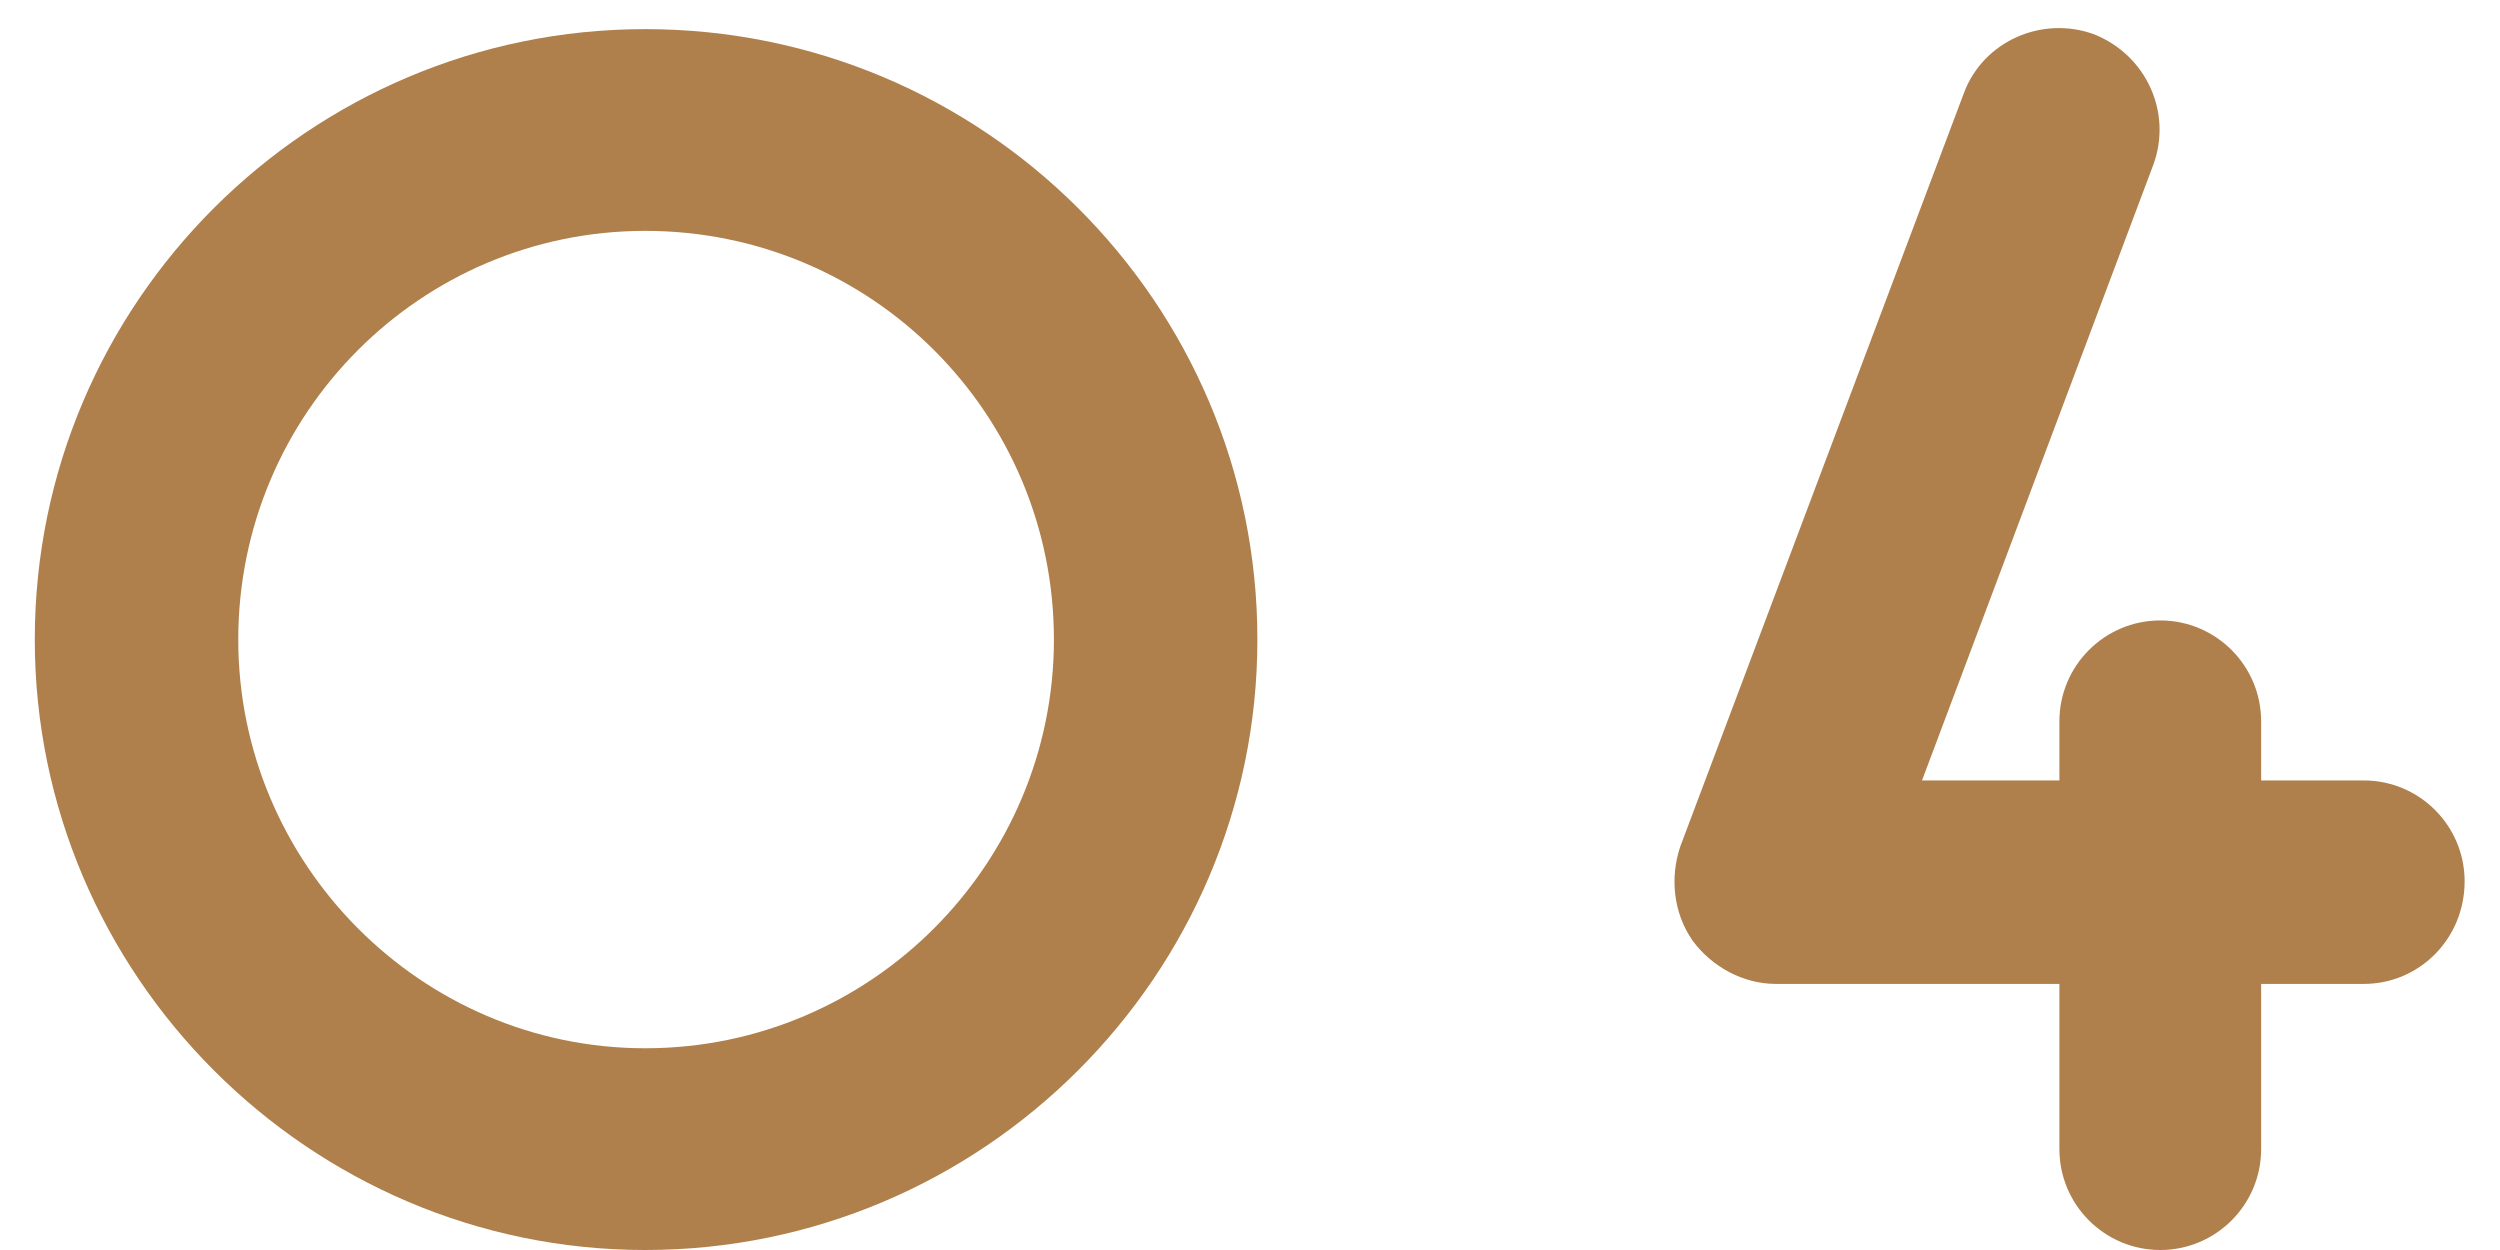
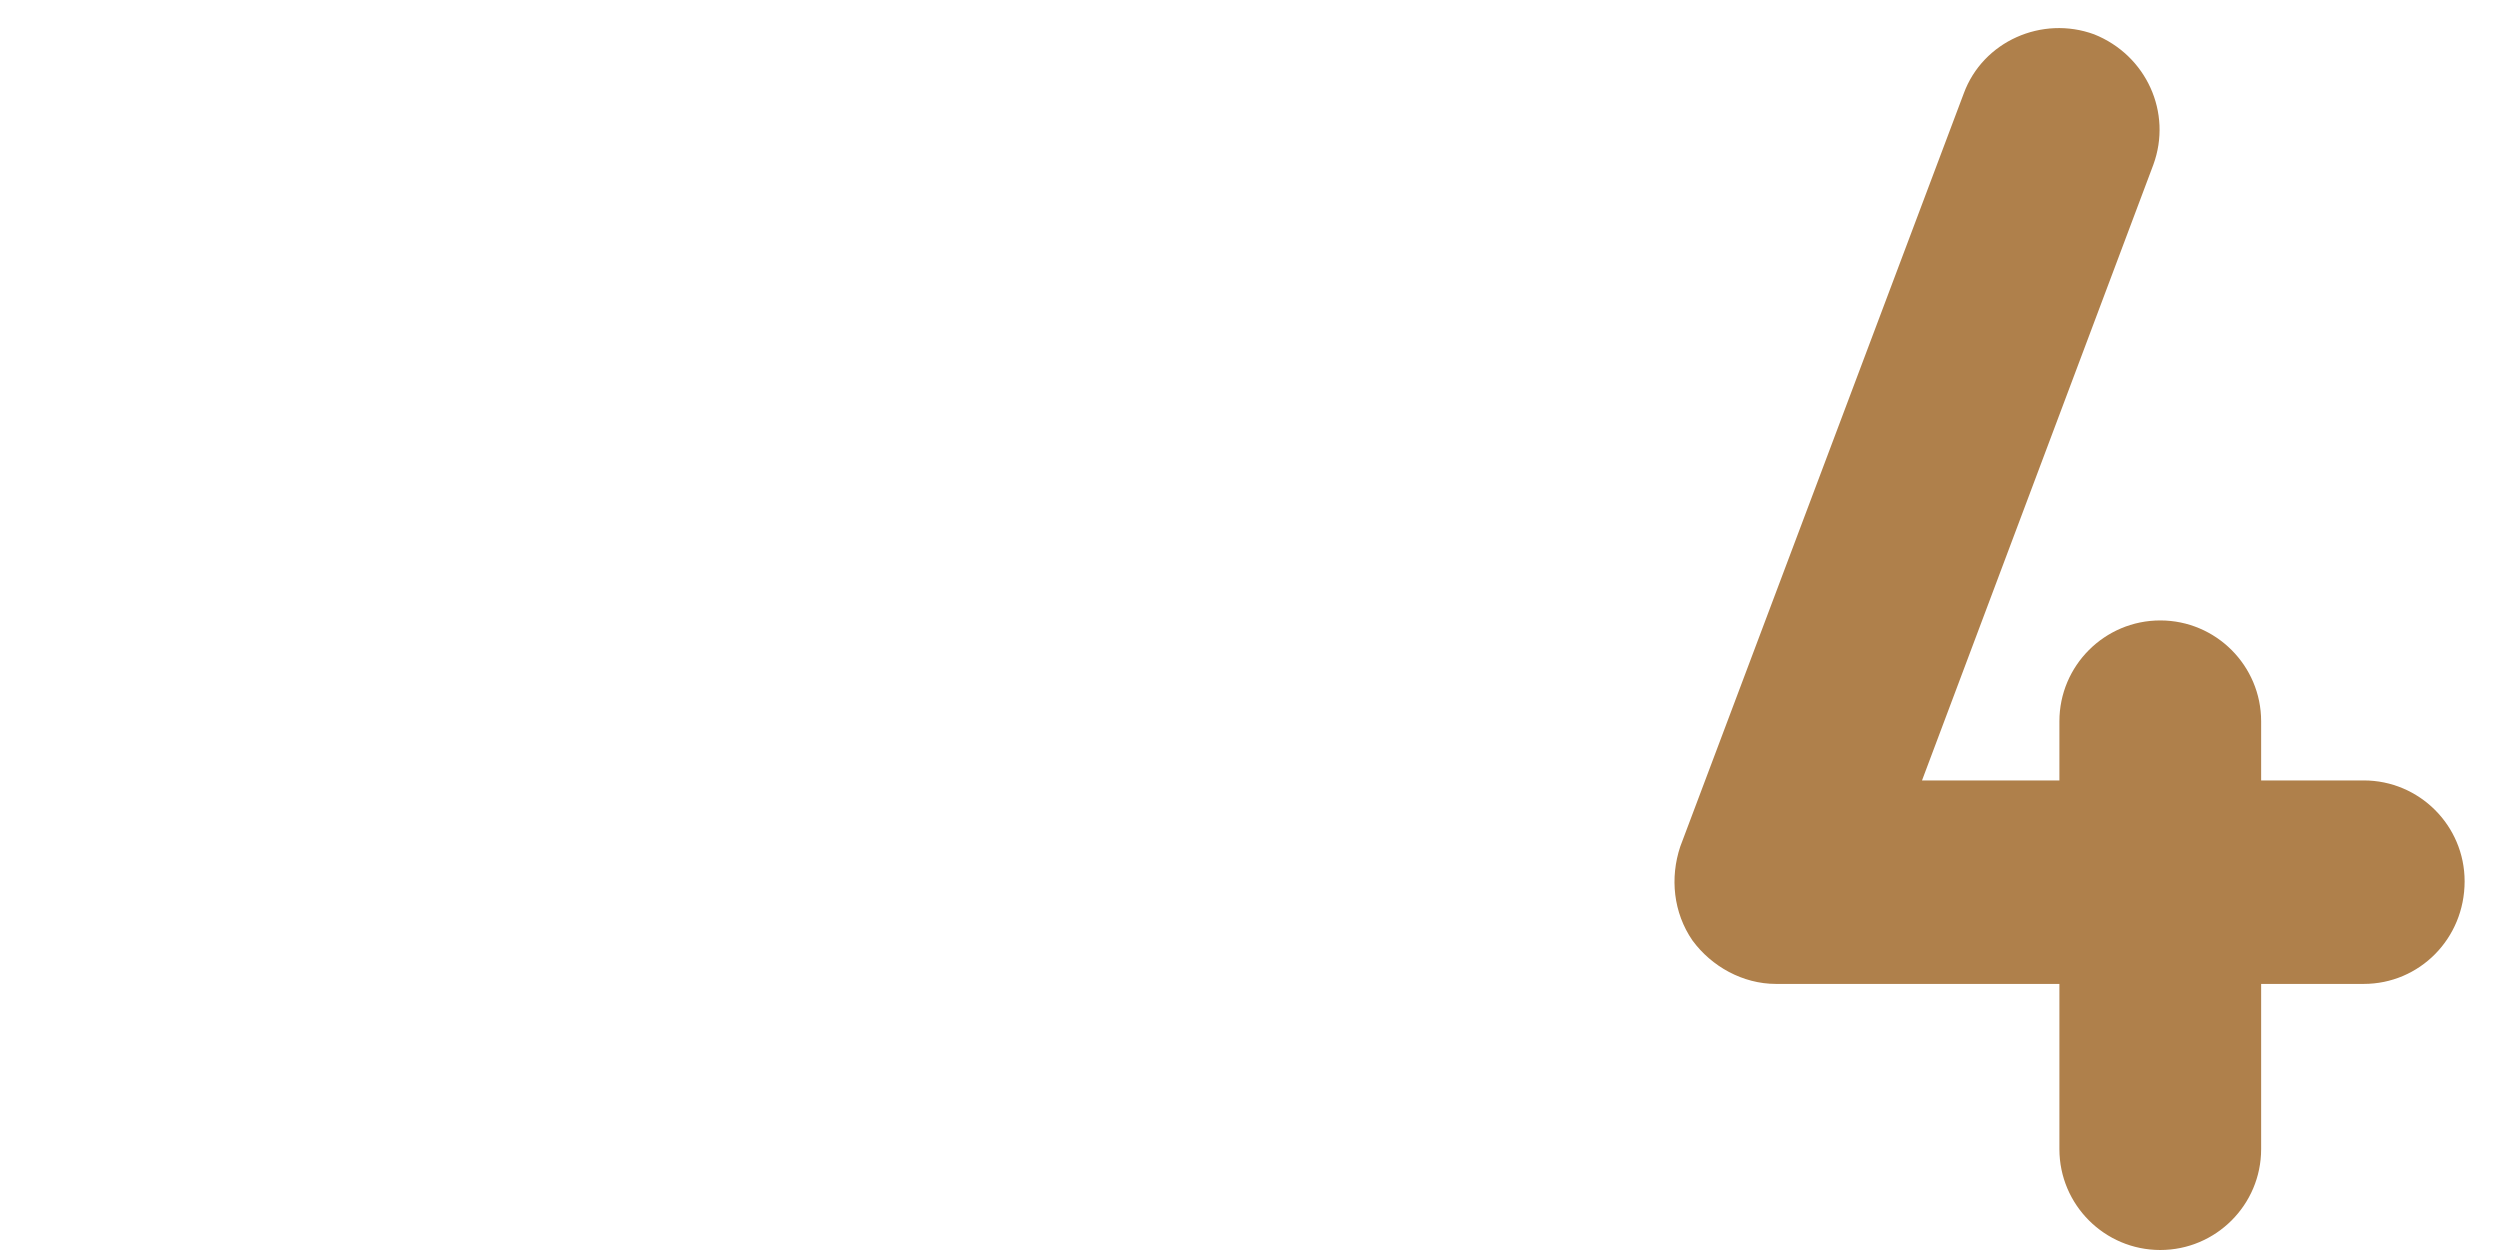
<svg xmlns="http://www.w3.org/2000/svg" width="46" height="23" viewBox="0 0 46 23" fill="none">
-   <path d="M11.872 23C5.696 23 0.64 17.944 0.64 11.768C0.64 5.56 5.696 0.536 11.872 0.536C18.08 0.536 23.136 5.56 23.136 11.768C23.136 17.944 18.08 23 11.872 23ZM11.872 4.248C7.744 4.248 4.384 7.608 4.384 11.768C4.384 15.896 7.744 19.288 11.872 19.288C16.032 19.288 19.392 15.896 19.392 11.768C19.392 7.608 16.032 4.248 11.872 4.248Z" fill="#AF804B" />
  <path d="M43.493 14.36H41.605V13.272C41.605 12.248 40.773 11.416 39.749 11.416C38.725 11.416 37.893 12.248 37.893 13.272V14.36H35.365L39.621 3.032C39.973 2.072 39.493 1.016 38.533 0.632C37.573 0.28 36.485 0.76 36.133 1.72L30.917 15.576C30.725 16.152 30.789 16.792 31.141 17.304C31.493 17.784 32.069 18.104 32.677 18.104H37.893V21.144C37.893 22.168 38.725 23 39.749 23C40.773 23 41.605 22.168 41.605 21.144V18.104H43.493C44.517 18.104 45.349 17.272 45.349 16.216C45.349 15.192 44.517 14.36 43.493 14.36Z" fill="#AF804B" />
</svg>